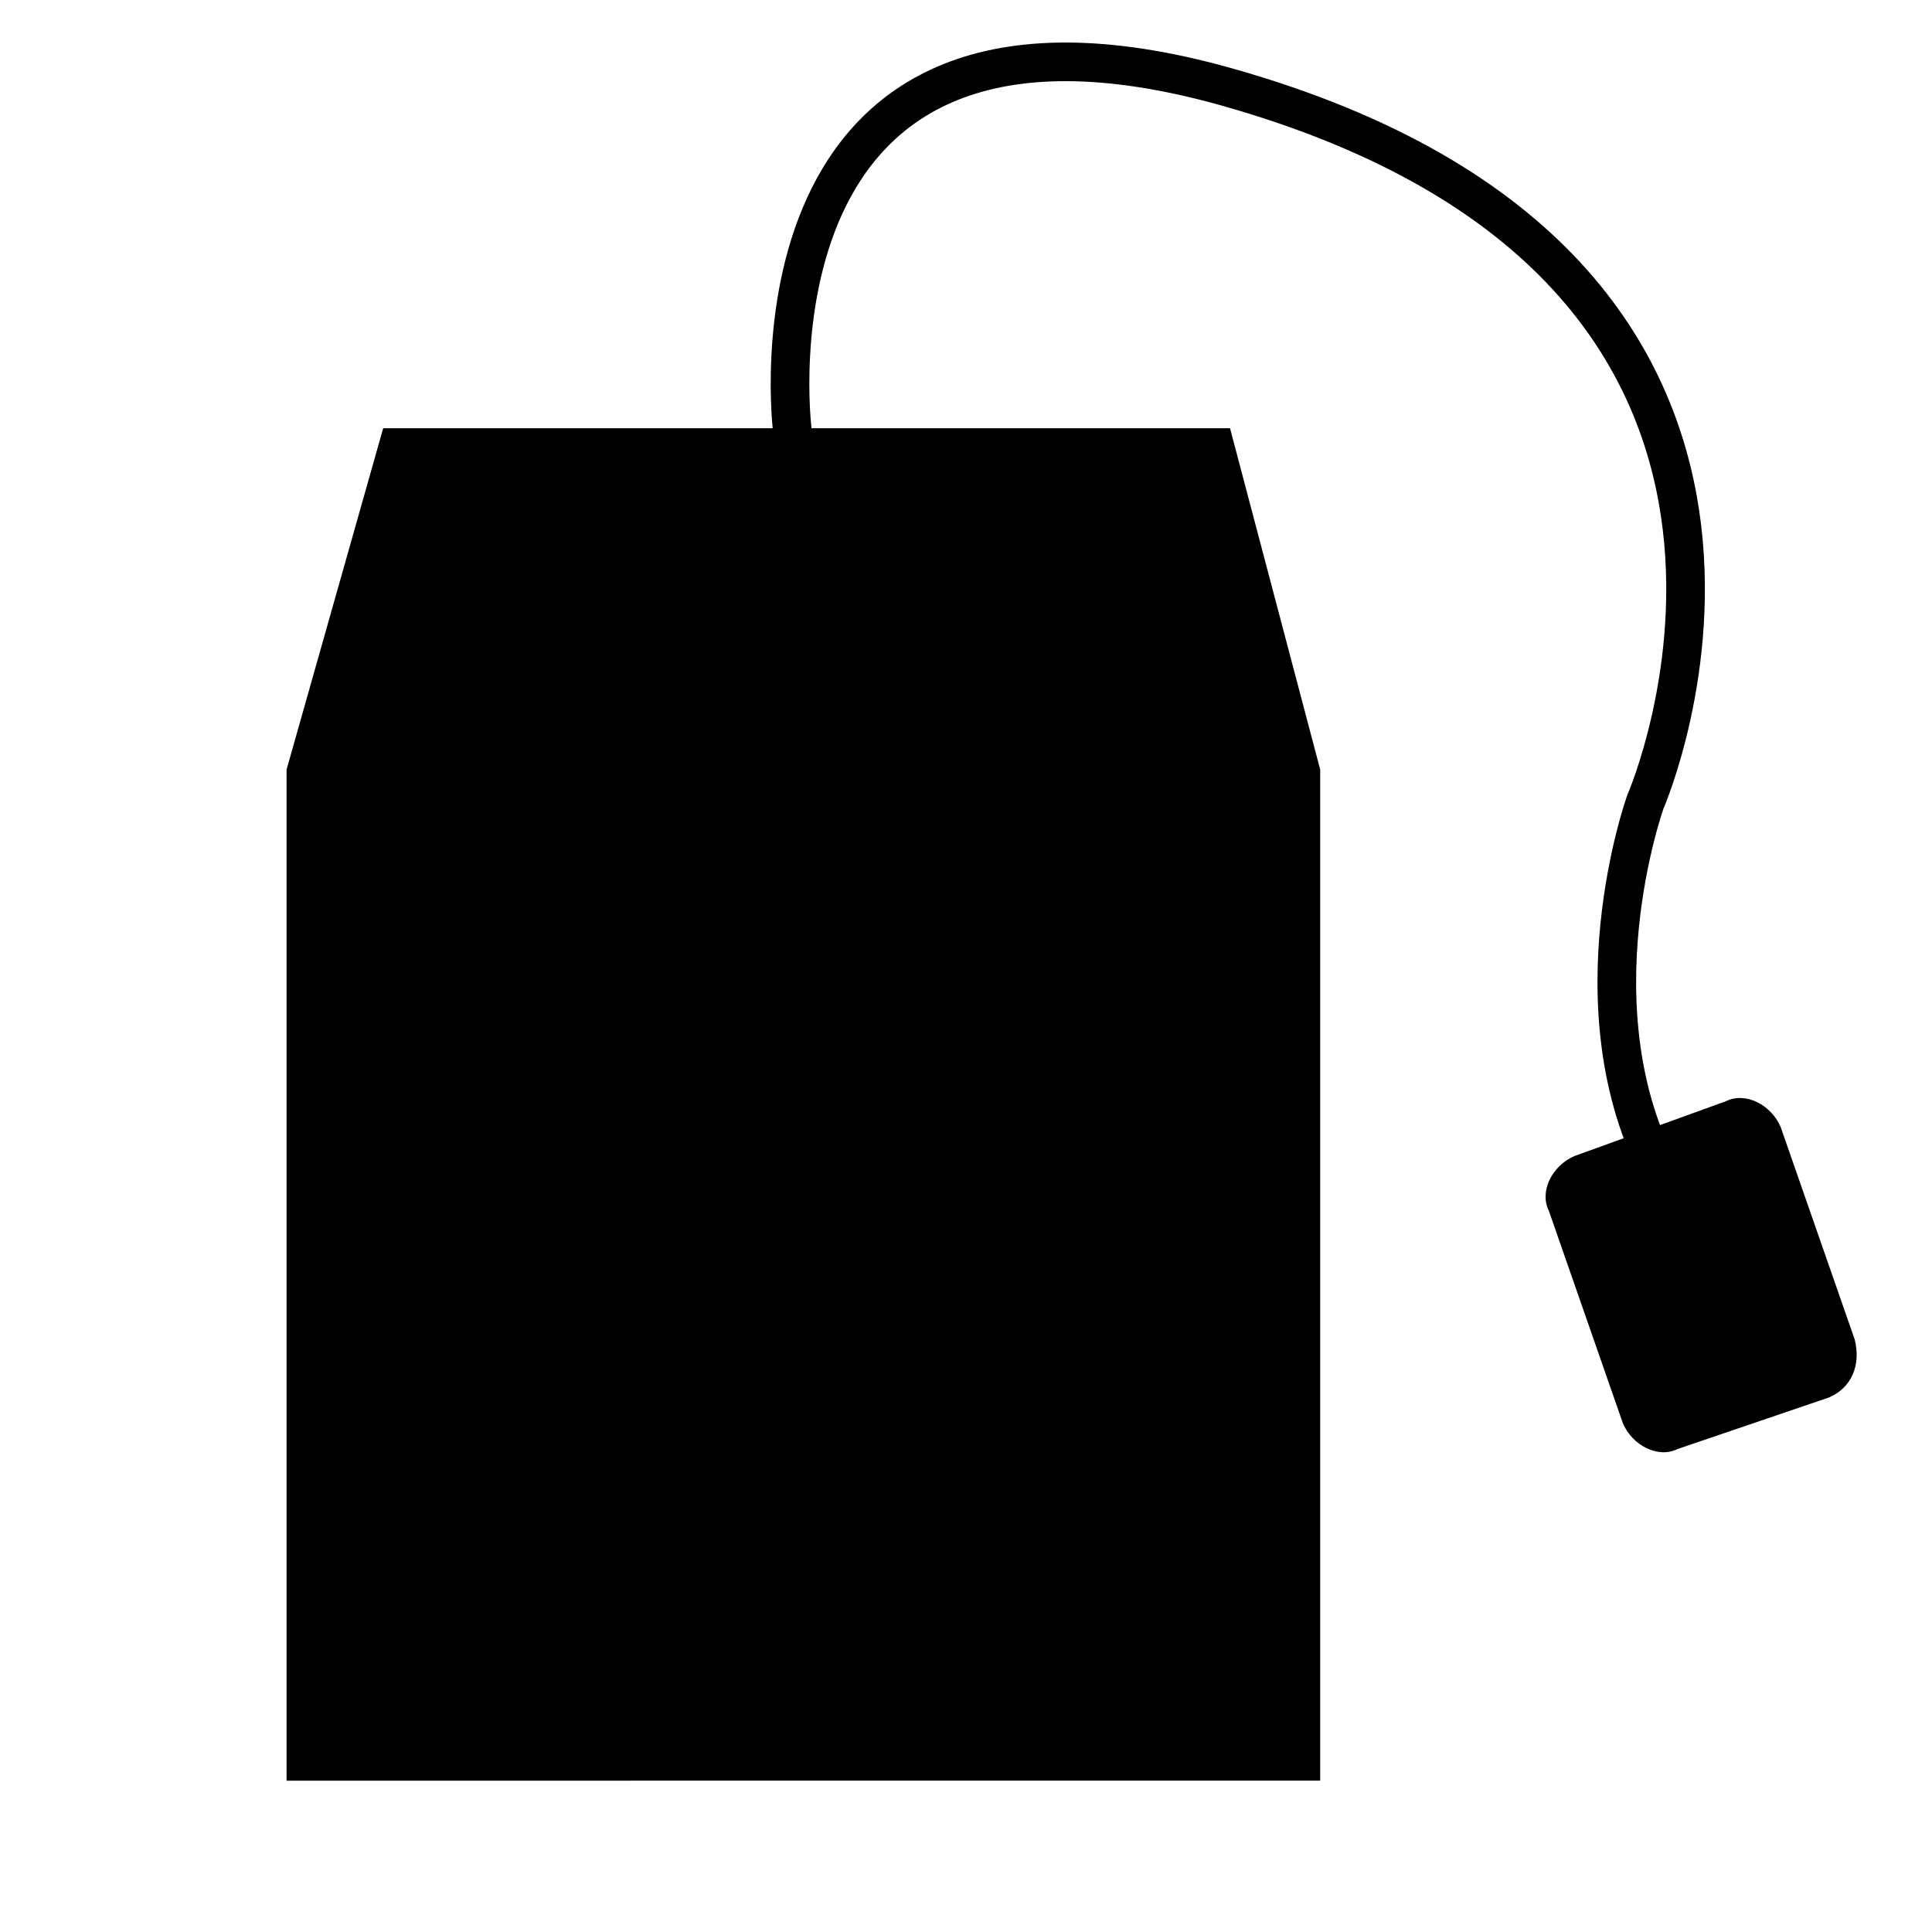
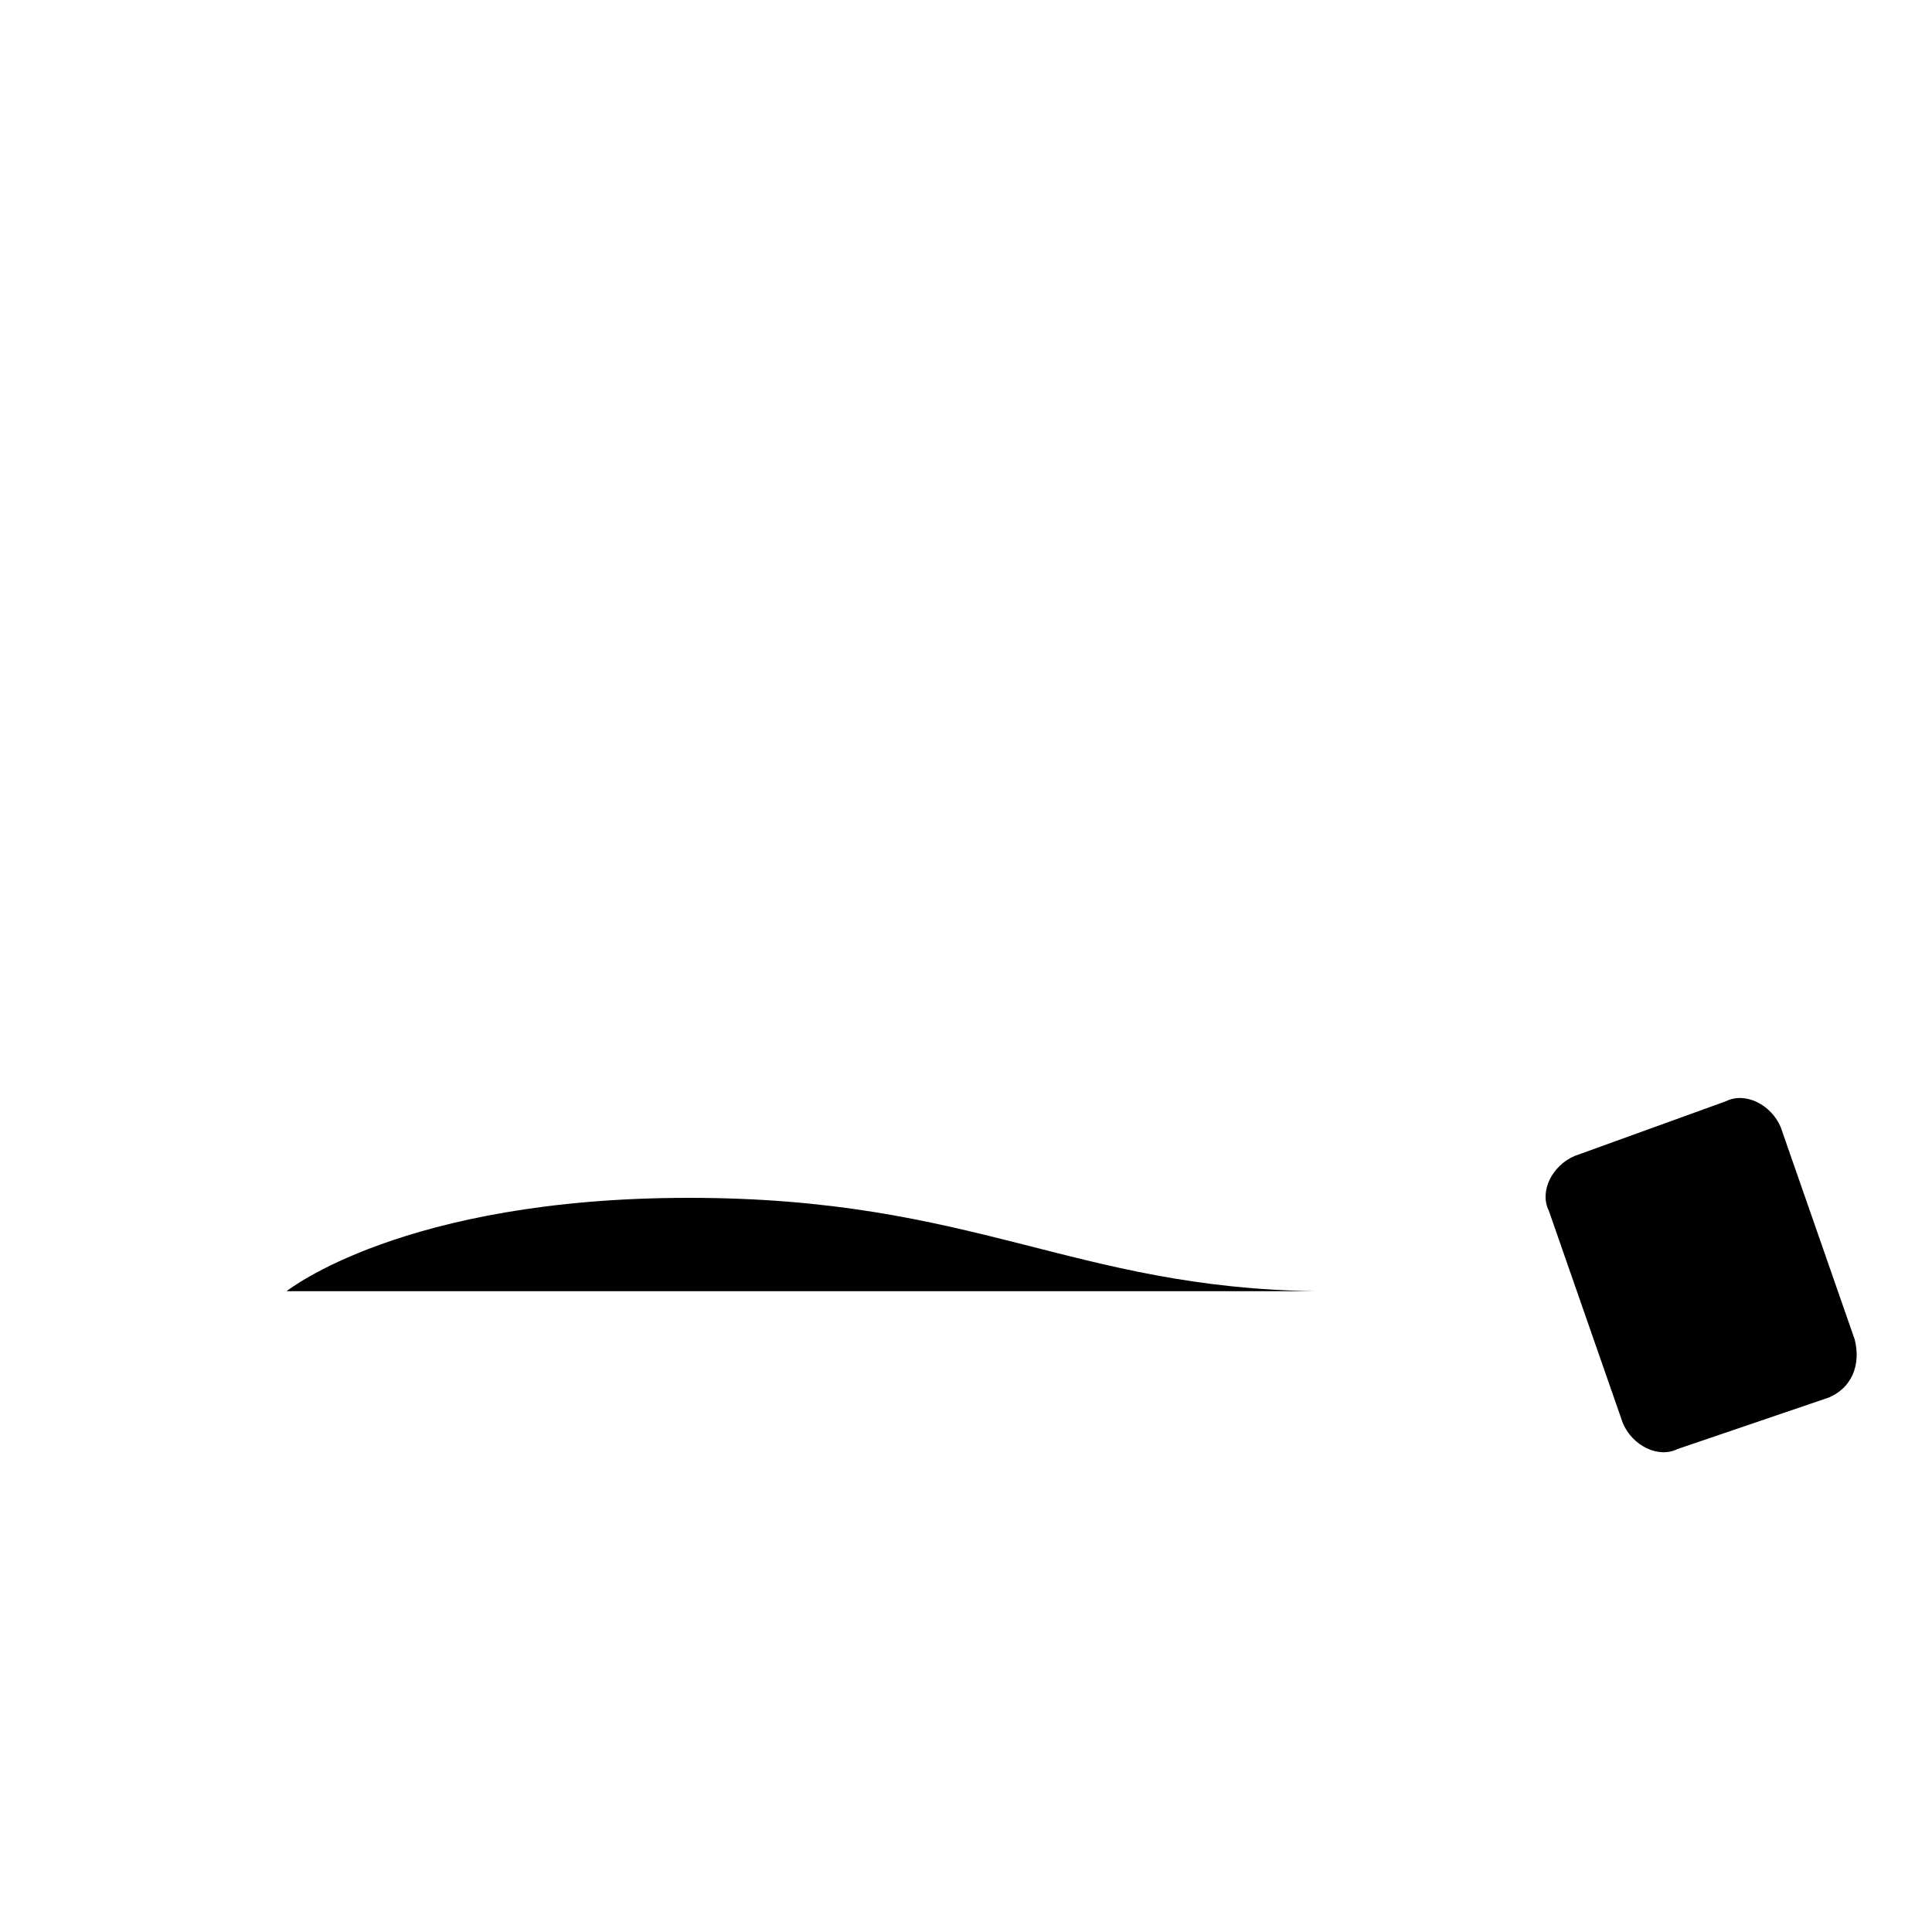
<svg xmlns="http://www.w3.org/2000/svg" viewBox="0 0 60 60">
-   <path class="st0" d="M41 23.9v31.4H8.9V23.9l3-10.6h26.3zM41 23.9l-2.8-10.6M41 23.9l-2.8-10.6M18 18.6h5.1M26 18.6h5" />
-   <path d="M24.6 13.3S22.8-1.6 38.1 2.7c20.2 5.7 13 22.2 13 22.2s-2.3 6.4.5 11.6" fill="none" stroke="#000" stroke-width="1.2" stroke-linecap="round" stroke-miterlimit="10" />
  <path class="st0" d="M56.8 43.4L52.1 45c-.6.3-1.4-.1-1.7-.8l-2.3-6.6c-.3-.6.1-1.4.8-1.7l4.7-1.7c.6-.3 1.4.1 1.7.8l2.3 6.6c.2.8-.1 1.5-.8 1.8zM8.9 40.1s3.6-2.9 12.5-2.9 11.9 2.8 19.5 2.9" />
</svg>